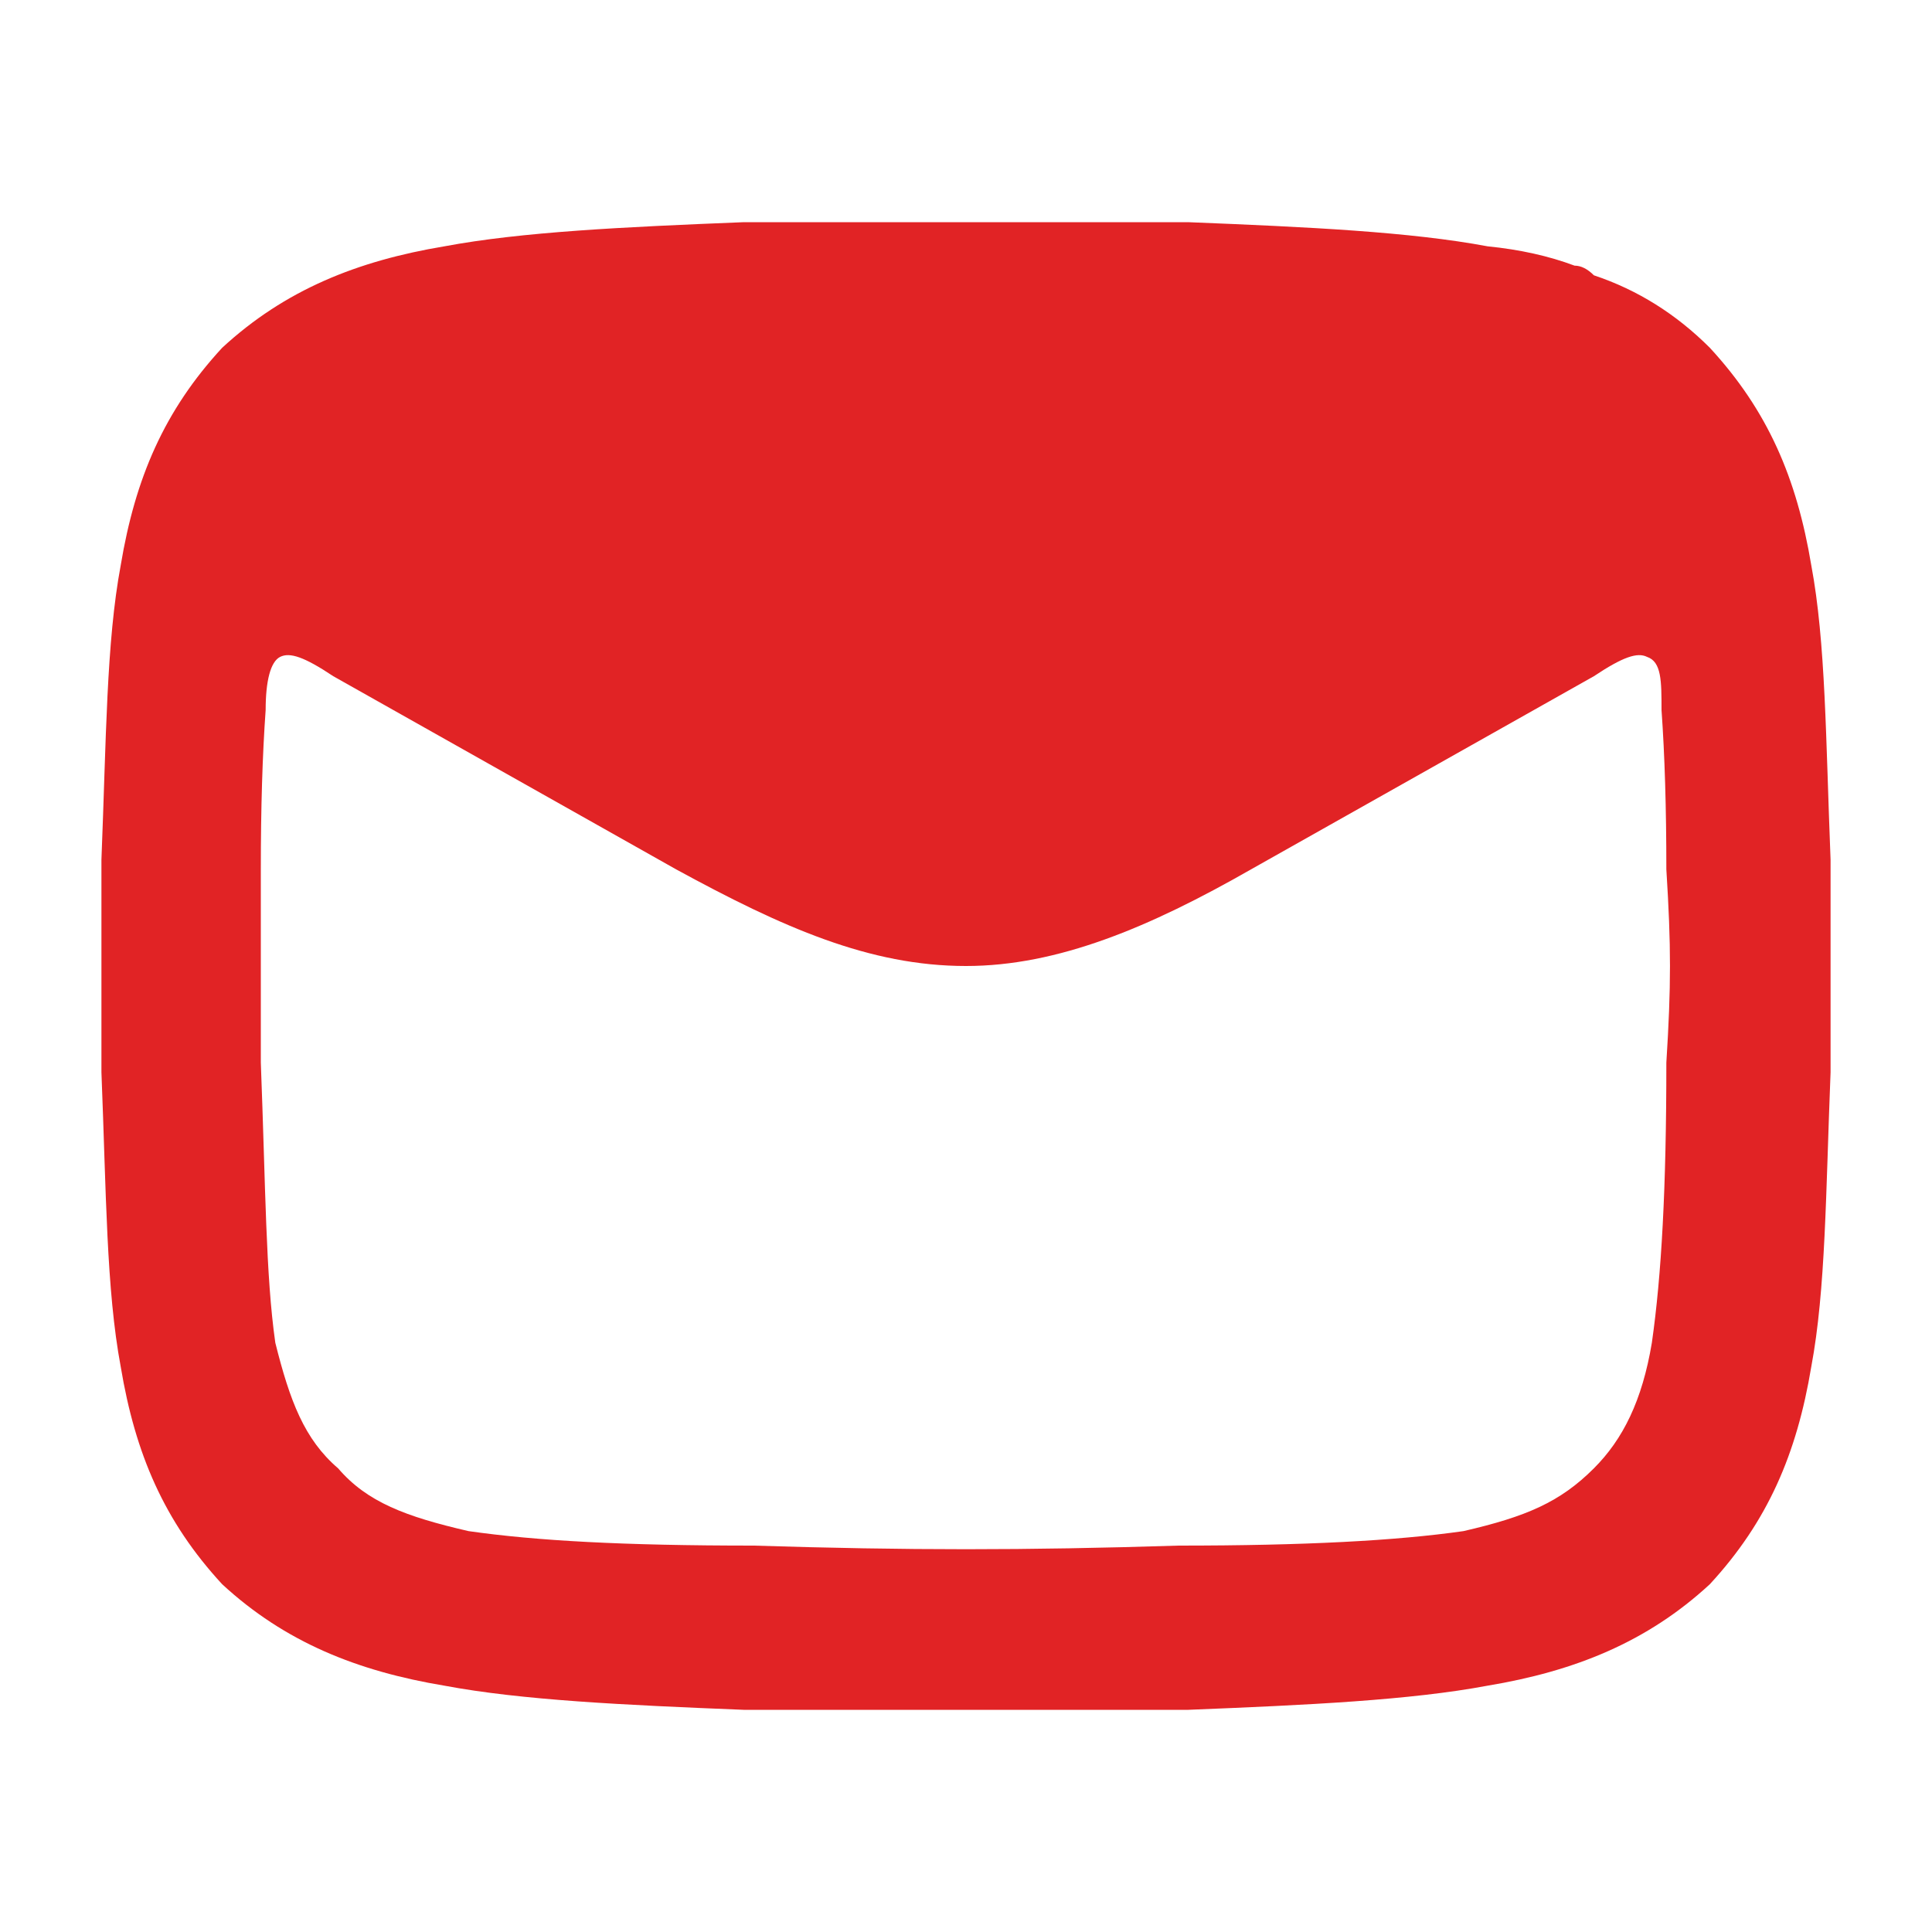
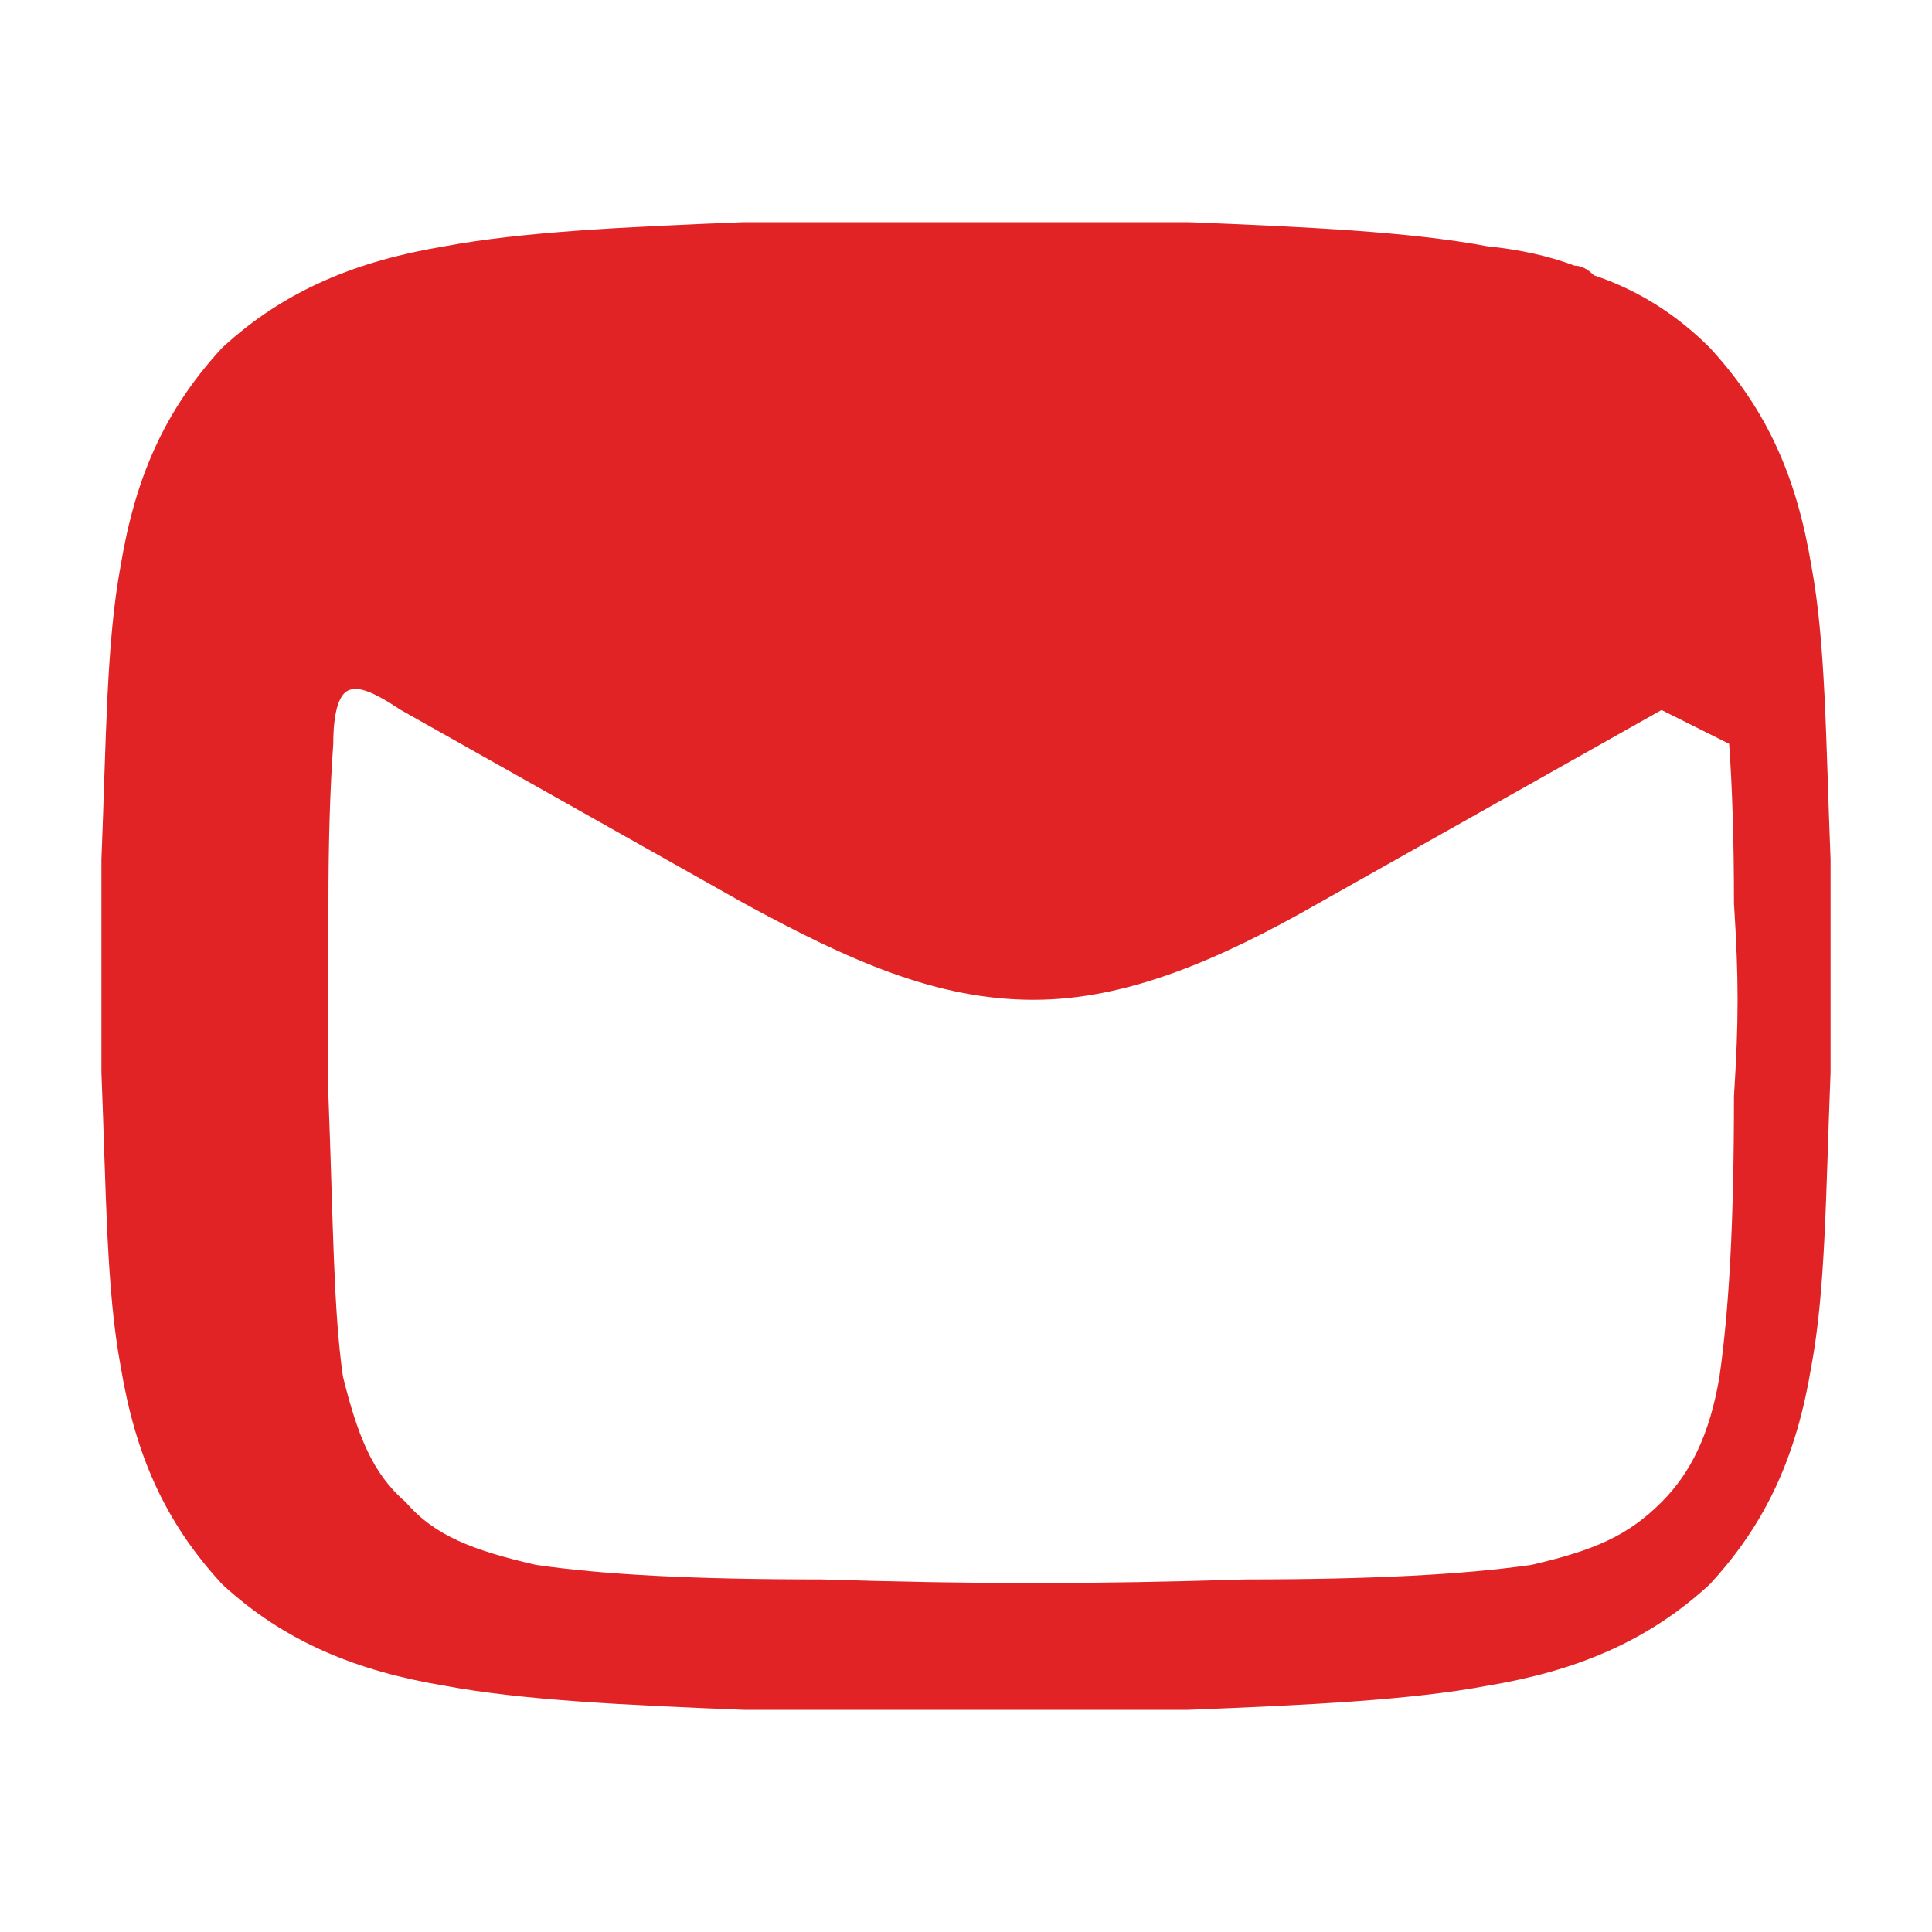
<svg xmlns="http://www.w3.org/2000/svg" version="1.2" viewBox="0 0 40 40" width="40" height="40">
  <style>.a{fill:#e12325}</style>
-   <path fill-rule="evenodd" class="a" d="m24.6 4.6c2.5 0.1 4.6 0.2 6.2 0.5q1 0.1 1.8 0.4 0.2 0 0.4 0.2c0.9 0.3 1.7 0.8 2.4 1.5 1.2 1.3 1.8 2.7 2.1 4.5 0.3 1.6 0.3 3.6 0.4 6.1v0.1c0 1.7 0 2.5 0 4.2v0.1c-0.1 2.5-0.1 4.5-0.4 6.1-0.3 1.8-0.9 3.2-2.1 4.5-1.3 1.2-2.8 1.8-4.6 2.1-1.6 0.3-3.7 0.4-6.2 0.5h-0.1c-3.3 0-5.7 0-9 0h-0.1c-2.5-0.1-4.6-0.2-6.2-0.5-1.8-0.3-3.3-0.9-4.6-2.1-1.2-1.3-1.8-2.7-2.1-4.5-0.3-1.6-0.3-3.6-0.4-6.1v-0.1c0-1.7 0-2.5 0-4.2v-0.1c0.1-2.5 0.1-4.5 0.4-6.1 0.3-1.8 0.9-3.2 2.1-4.5 1.3-1.2 2.8-1.8 4.6-2.1 1.6-0.3 3.7-0.4 6.2-0.5h0.1c3.3 0 5.7 0 9 0zm9.8 10.1c0-0.6 0-1-0.3-1.1-0.2-0.1-0.5 0-1.1 0.4l-7.1 4c-2.1 1.2-4 2-5.9 2-2 0-3.8-0.8-6-2l-7.1-4c-0.6-0.4-0.9-0.5-1.1-0.4-0.2 0.1-0.3 0.5-0.3 1.1q-0.1 1.4-0.1 3.3c0 1.6 0 2.4 0 4 0.1 2.6 0.1 4.4 0.3 5.8 0.3 1.2 0.6 2 1.3 2.6 0.6 0.7 1.4 1 2.7 1.3 1.4 0.2 3.2 0.3 5.9 0.3 3.2 0.1 5.6 0.1 8.8 0 2.6 0 4.5-0.1 5.9-0.3 1.3-0.3 2-0.6 2.7-1.3 0.6-0.6 1-1.4 1.2-2.6 0.2-1.4 0.3-3.2 0.3-5.8 0.1-1.6 0.1-2.4 0-4q0-1.9-0.1-3.3z" />
+   <path fill-rule="evenodd" class="a" d="m24.6 4.6c2.5 0.1 4.6 0.2 6.2 0.5q1 0.1 1.8 0.4 0.2 0 0.4 0.2c0.9 0.3 1.7 0.8 2.4 1.5 1.2 1.3 1.8 2.7 2.1 4.5 0.3 1.6 0.3 3.6 0.4 6.1v0.1c0 1.7 0 2.5 0 4.2v0.1c-0.1 2.5-0.1 4.5-0.4 6.1-0.3 1.8-0.9 3.2-2.1 4.5-1.3 1.2-2.8 1.8-4.6 2.1-1.6 0.3-3.7 0.4-6.2 0.5h-0.1c-3.3 0-5.7 0-9 0h-0.1c-2.5-0.1-4.6-0.2-6.2-0.5-1.8-0.3-3.3-0.9-4.6-2.1-1.2-1.3-1.8-2.7-2.1-4.5-0.3-1.6-0.3-3.6-0.4-6.1v-0.1c0-1.7 0-2.5 0-4.2v-0.1c0.1-2.5 0.1-4.5 0.4-6.1 0.3-1.8 0.9-3.2 2.1-4.5 1.3-1.2 2.8-1.8 4.6-2.1 1.6-0.3 3.7-0.4 6.2-0.5h0.1c3.3 0 5.7 0 9 0zm9.8 10.1l-7.1 4c-2.1 1.2-4 2-5.9 2-2 0-3.8-0.8-6-2l-7.1-4c-0.6-0.4-0.9-0.5-1.1-0.4-0.2 0.1-0.3 0.5-0.3 1.1q-0.1 1.4-0.1 3.3c0 1.6 0 2.4 0 4 0.1 2.6 0.1 4.4 0.3 5.8 0.3 1.2 0.6 2 1.3 2.6 0.6 0.7 1.4 1 2.7 1.3 1.4 0.2 3.2 0.3 5.9 0.3 3.2 0.1 5.6 0.1 8.8 0 2.6 0 4.5-0.1 5.9-0.3 1.3-0.3 2-0.6 2.7-1.3 0.6-0.6 1-1.4 1.2-2.6 0.2-1.4 0.3-3.2 0.3-5.8 0.1-1.6 0.1-2.4 0-4q0-1.9-0.1-3.3z" />
</svg>